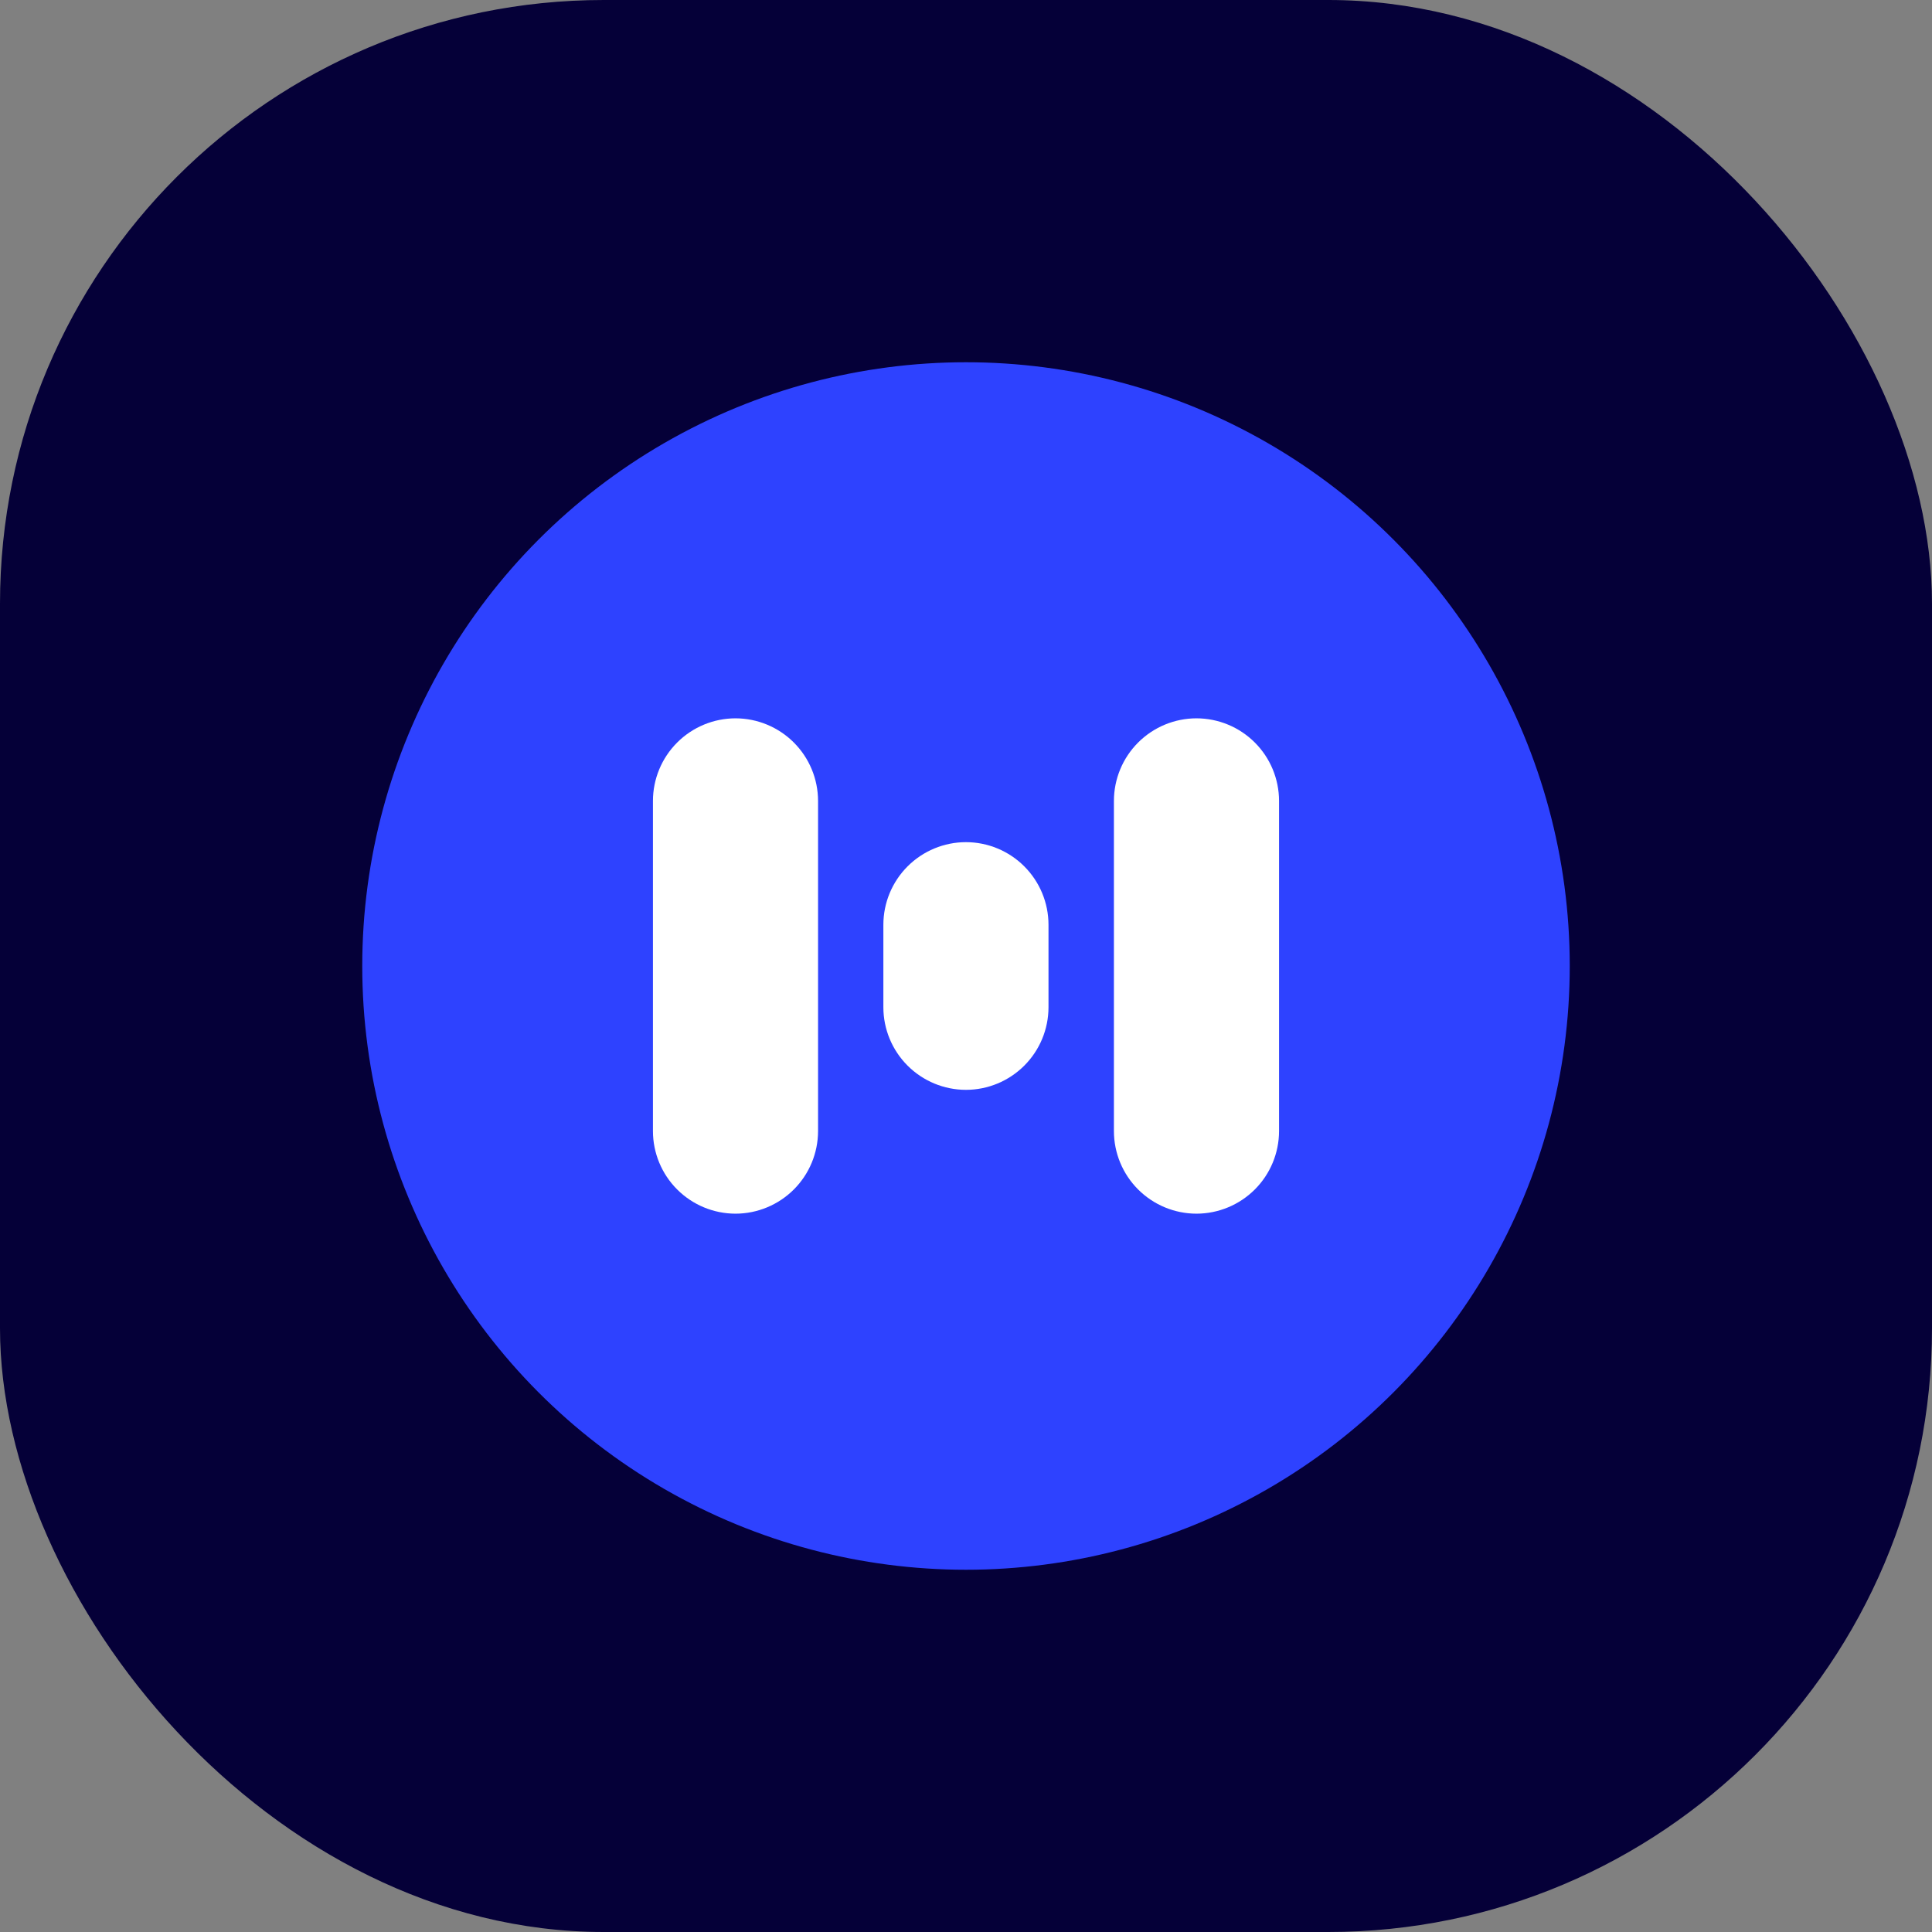
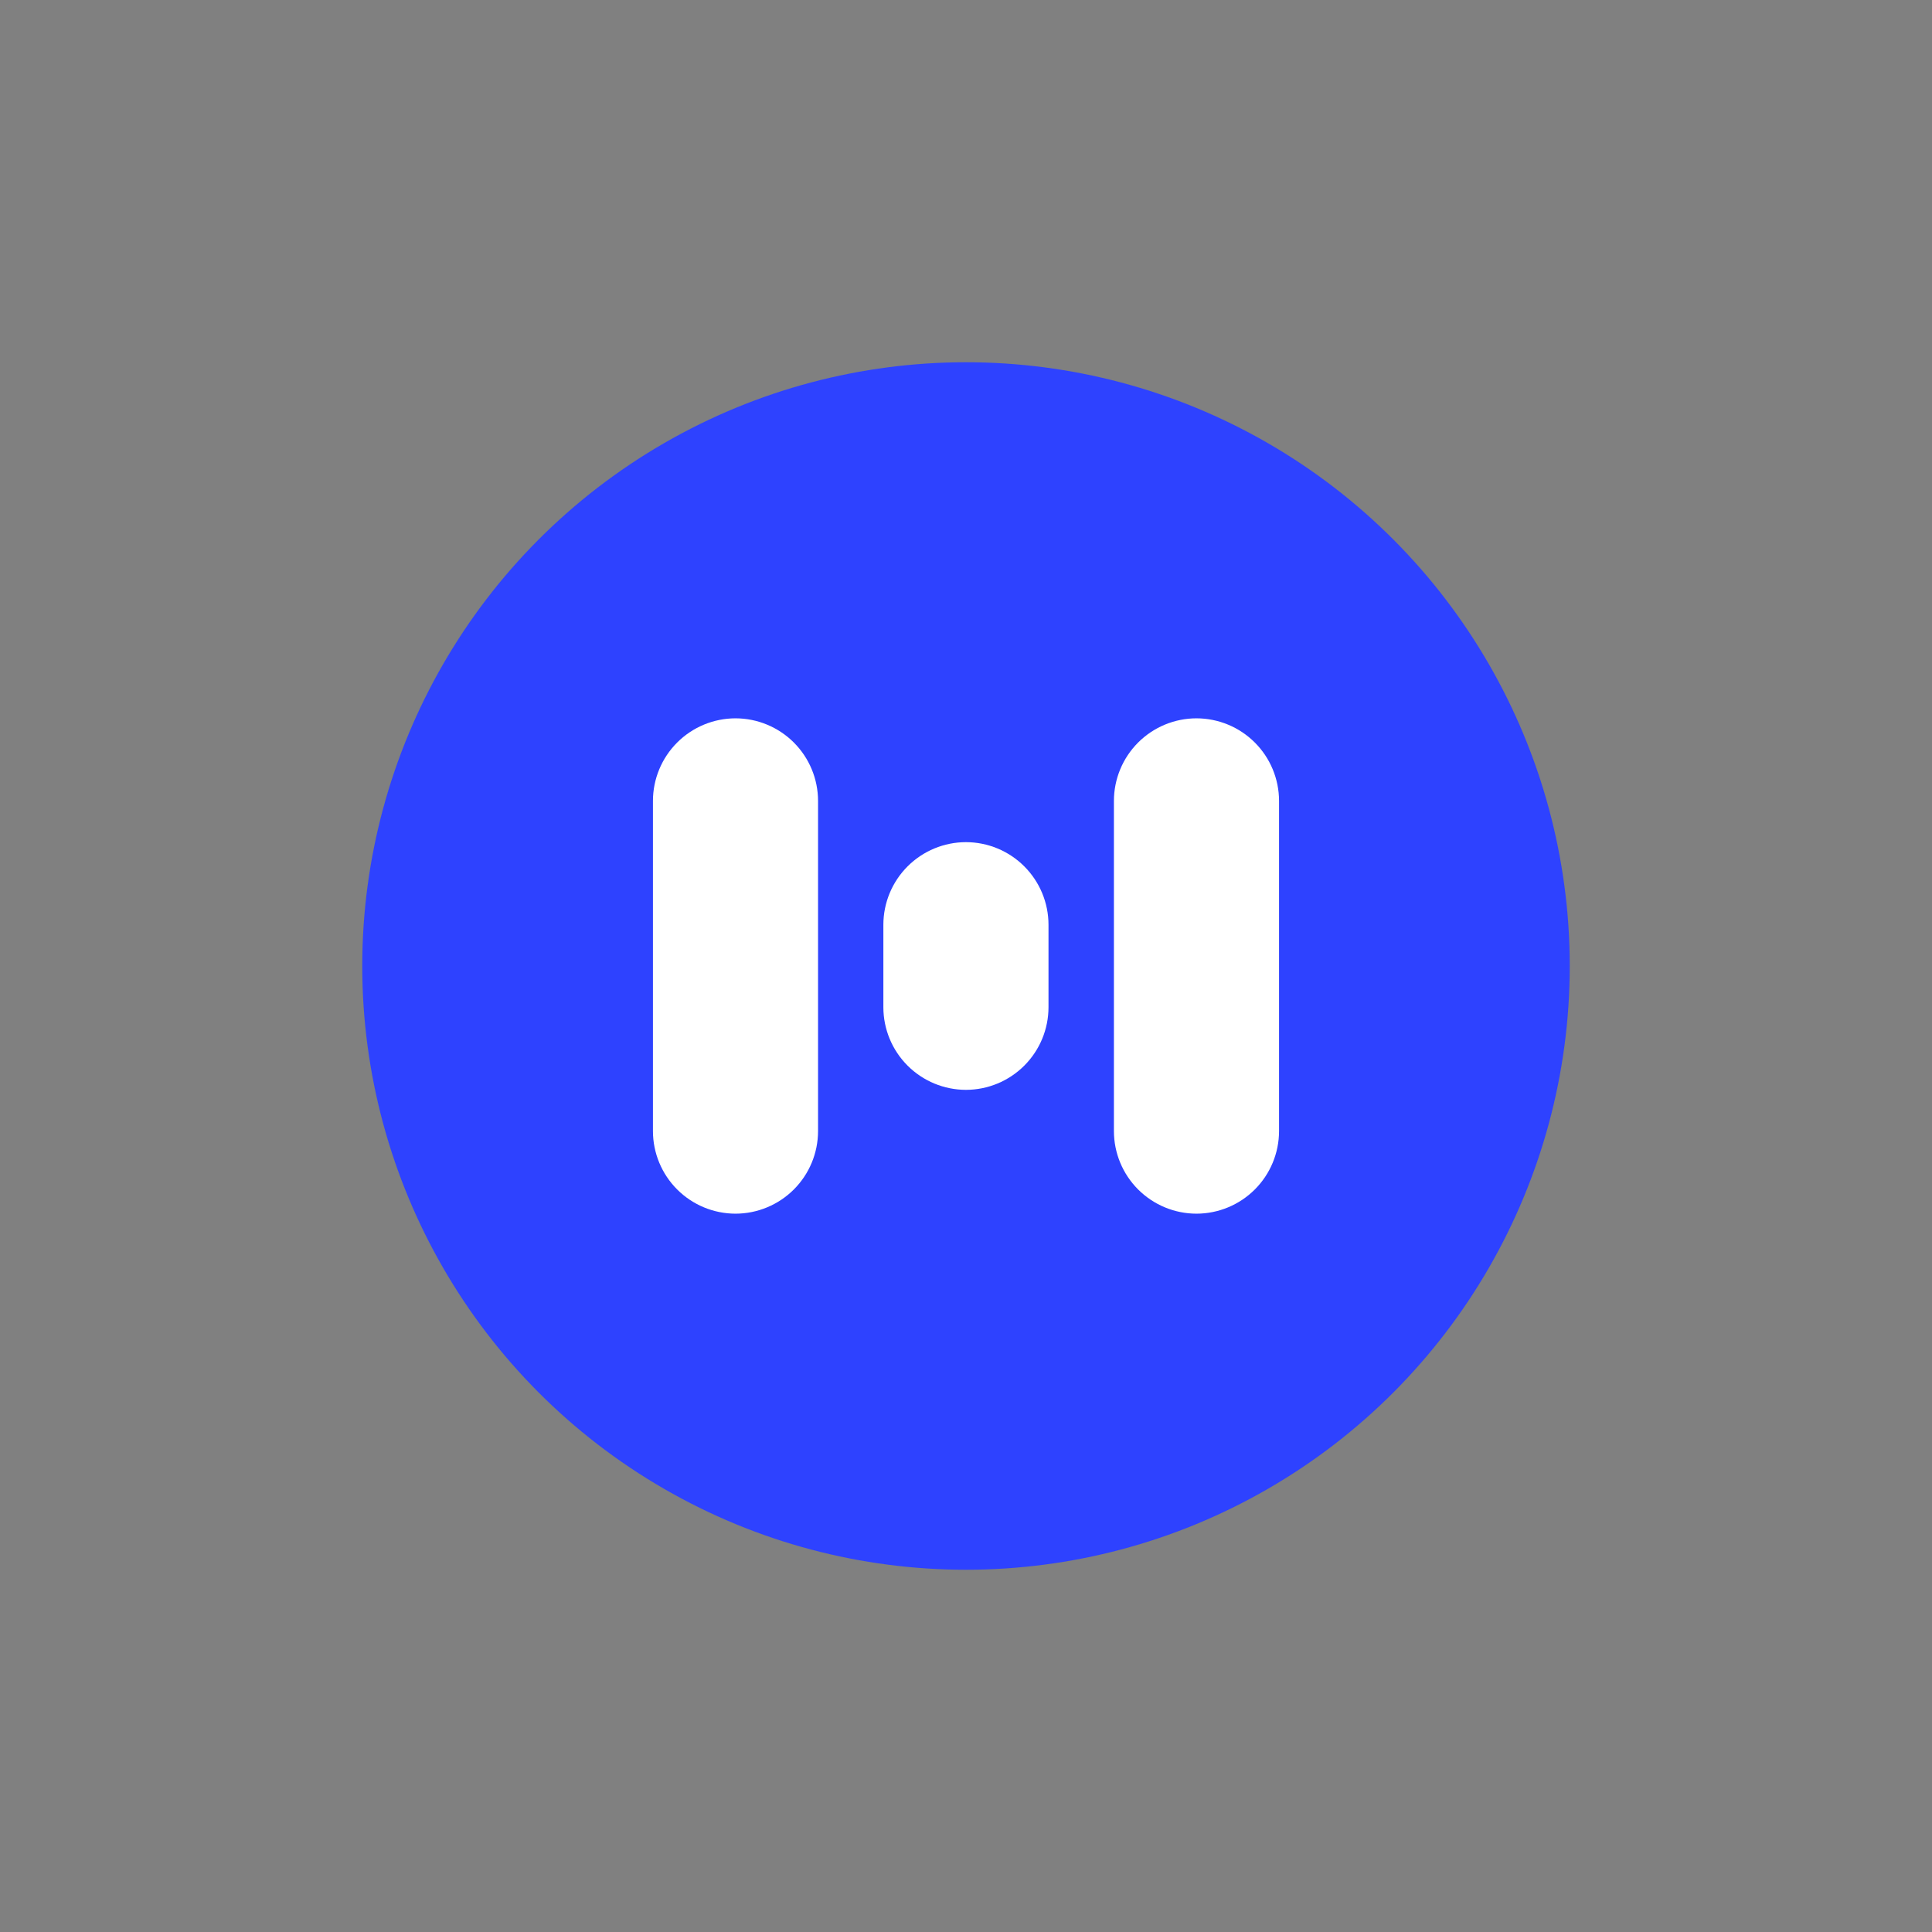
<svg xmlns="http://www.w3.org/2000/svg" width="256" height="256" viewBox="0 0 256 256" fill="none">
  <rect x="0" y="0" width="256" height="256" fill="#808080" stroke="none" />
-   <rect width="256" height="256" rx="80" fill="#050038" />
  <circle cx="128" cy="128" r="80" fill="#2E42FF" />
  <path fill-rule="evenodd" clip-rule="evenodd" d="M97.459 160.818C100.359 160.814 103.138 159.66 105.189 157.61C107.239 155.56 108.392 152.78 108.397 149.88V106.12C108.392 103.22 107.239 100.44 105.189 98.39C103.138 96.34 100.359 95.186 97.459 95.182C94.559 95.186 91.778 96.339 89.727 98.39C87.676 100.441 86.522 103.222 86.519 106.123V149.877C86.522 152.778 87.676 155.559 89.727 157.61C91.778 159.661 94.559 160.814 97.459 160.818ZM147.599 149.878V106.122C147.603 103.222 148.756 100.441 150.807 98.39C152.858 96.339 155.639 95.185 158.539 95.182C161.44 95.186 164.221 96.339 166.272 98.39C168.323 100.441 169.476 103.222 169.48 106.123V149.877C169.476 152.778 168.323 155.559 166.272 157.61C164.221 159.661 161.44 160.814 158.539 160.818C155.639 160.815 152.858 159.661 150.807 157.61C148.756 155.559 147.603 152.778 147.599 149.878ZM135.723 141.202C133.673 143.253 130.892 144.407 127.991 144.41C125.091 144.407 122.31 143.253 120.259 141.202C118.208 139.151 117.054 136.371 117.051 133.47L117.051 122.53C117.054 119.629 118.208 116.849 120.259 114.798C122.31 112.747 125.091 111.593 127.991 111.59C130.892 111.593 133.673 112.747 135.723 114.798C137.774 116.849 138.928 119.629 138.931 122.53V133.47C138.928 136.371 137.774 139.151 135.723 141.202Z" fill="white" />
</svg>